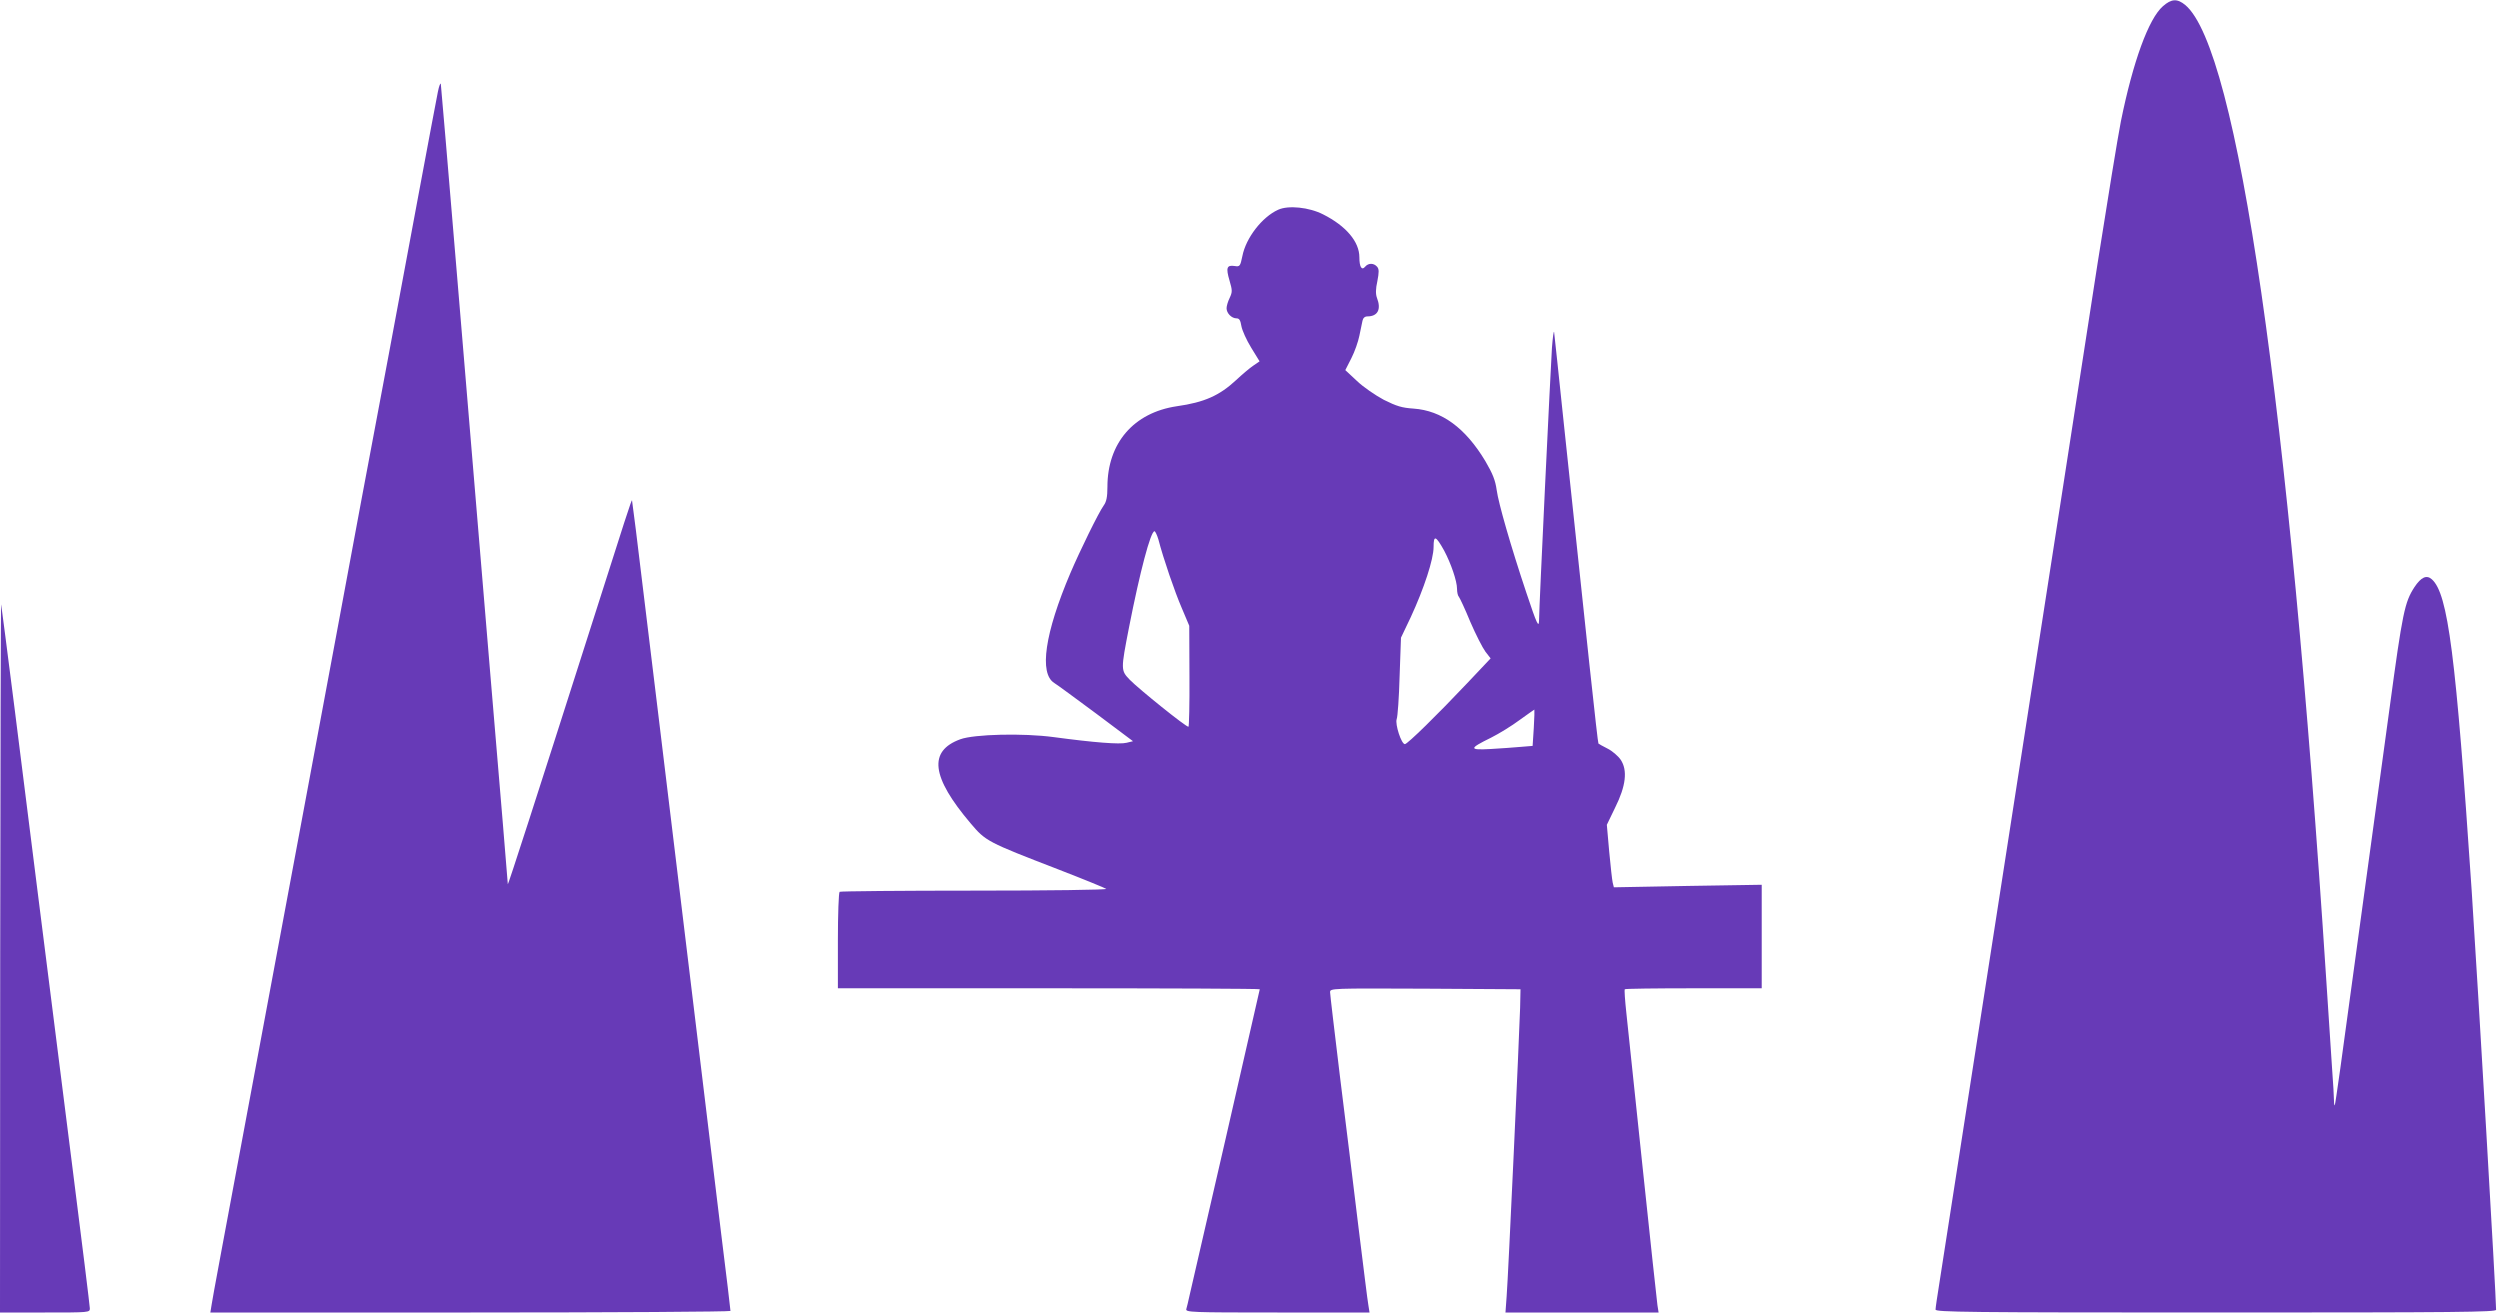
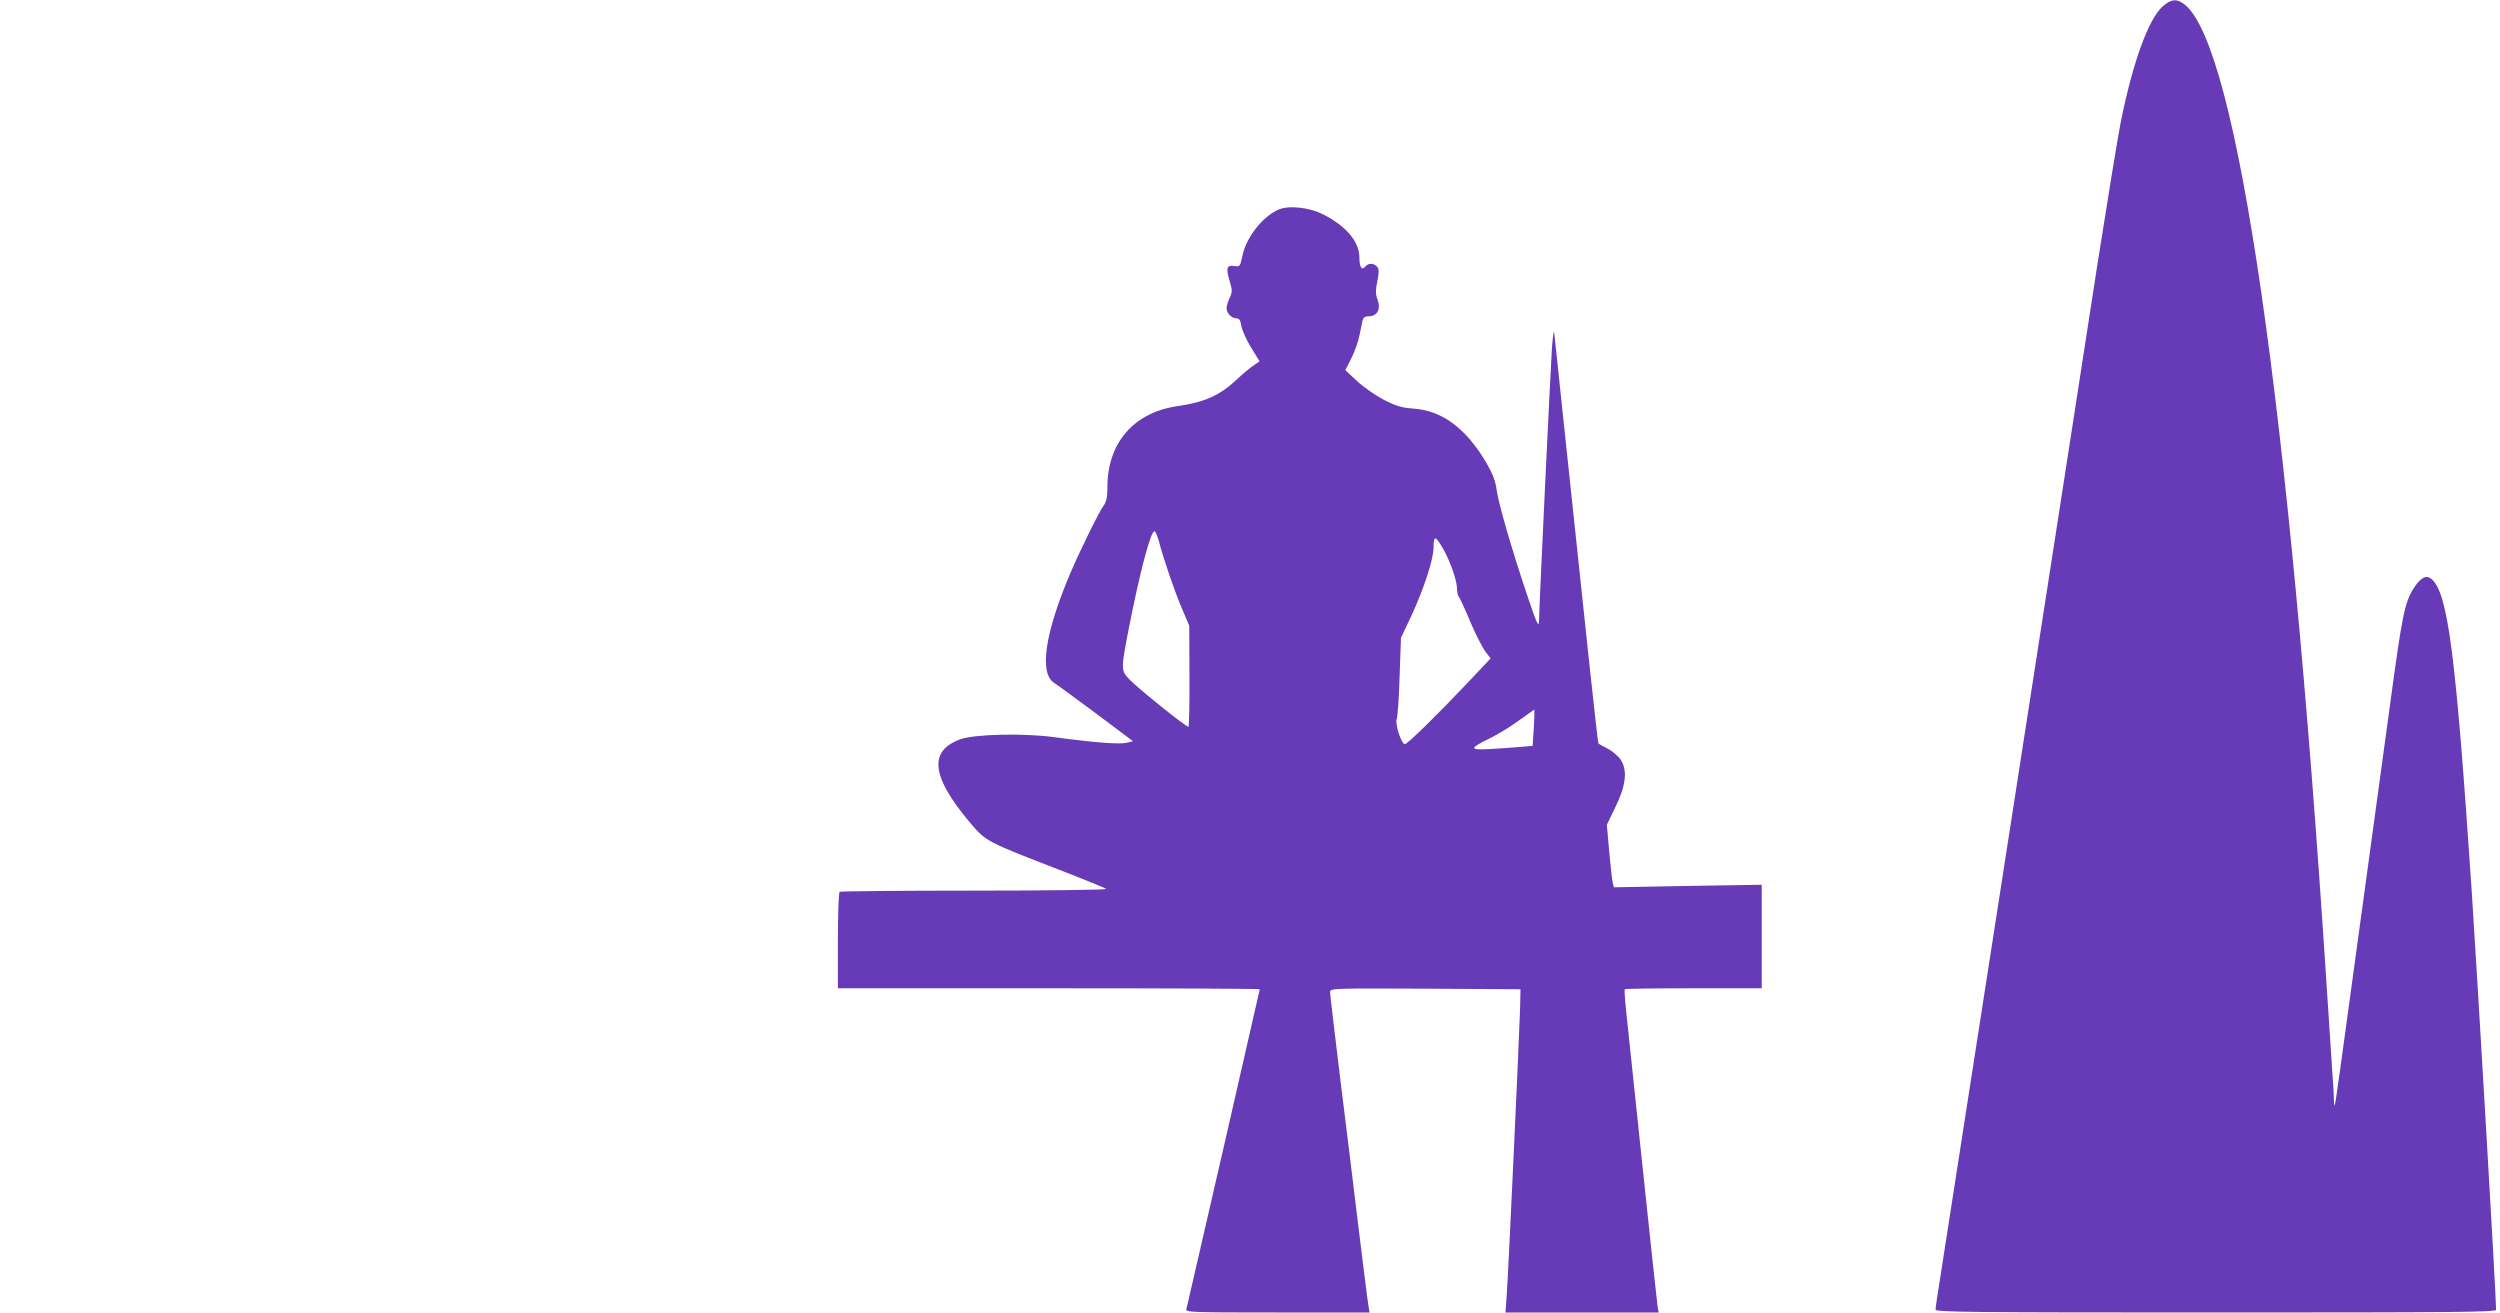
<svg xmlns="http://www.w3.org/2000/svg" version="1.0" width="1280pt" height="672pt" viewBox="0 0 1280 672" preserveAspectRatio="xMidYMid meet">
  <g transform="translate(0,672) scale(0.1,-0.1)" fill="#673ab7" stroke="none">
    <path d="M11074 6688 c-73 -64 -153 -283 -215 -589 -16 -81 -69 -407 -119 -725 -49 -319 -130 -842 -180 -1164 -86 -555 -128 -825 -339 -2185 -230 -1478 -273 -1758 -291 -1872 -11 -68 -20 -129 -20 -138 0 -13 159 -15 1435 -15 1245 0 1435 2 1435 14 0 72 -92 1640 -125 2146 -81 1207 -121 1520 -204 1594 -27 24 -55 11 -89 -40 -50 -77 -61 -128 -127 -617 -36 -265 -74 -545 -85 -622 -11 -77 -58 -426 -106 -775 -47 -349 -87 -637 -90 -639 -2 -2 -4 8 -4 23 0 15 -4 91 -10 169 -5 78 -19 284 -30 457 -191 2942 -454 4759 -721 4984 -41 34 -71 33 -115 -6z" />
-     <path d="M2242 6250 c-6 -30 -50 -262 -97 -515 -47 -253 -117 -628 -155 -832 -39 -205 -101 -541 -140 -745 -68 -369 -164 -881 -319 -1713 -44 -236 -126 -673 -181 -970 -228 -1222 -260 -1392 -266 -1432 l-7 -43 1332 0 c732 0 1331 4 1331 8 0 4 -7 59 -14 122 -8 63 -24 192 -35 285 -81 667 -304 2512 -316 2610 -8 66 -42 347 -76 625 -33 278 -62 506 -63 508 -3 3 -24 -61 -241 -743 -239 -749 -394 -1230 -395 -1222 0 5 -40 491 -90 1080 -49 590 -126 1506 -170 2037 -44 531 -82 972 -83 980 -2 8 -9 -10 -15 -40z" />
    <path d="M6544 5646 c-82 -37 -165 -144 -183 -237 -11 -53 -13 -55 -40 -51 -40 6 -45 -9 -26 -74 15 -51 15 -59 1 -89 -9 -18 -16 -42 -16 -53 0 -26 26 -52 51 -52 14 0 20 -9 25 -40 4 -22 26 -71 50 -110 l43 -70 -32 -22 c-18 -12 -57 -45 -88 -74 -85 -79 -162 -114 -304 -134 -221 -33 -355 -189 -355 -413 0 -51 -5 -76 -19 -95 -27 -38 -121 -230 -171 -347 -130 -306 -161 -513 -82 -562 15 -9 111 -80 215 -157 l188 -141 -33 -8 c-35 -9 -165 1 -373 29 -156 21 -407 15 -478 -11 -165 -60 -149 -193 53 -431 77 -91 85 -95 445 -234 132 -51 244 -97 249 -101 5 -5 -298 -9 -673 -9 -376 0 -687 -3 -692 -6 -5 -3 -9 -115 -9 -250 l0 -244 1080 0 c594 0 1080 -2 1080 -5 0 -2 -79 -345 -174 -762 -96 -417 -180 -780 -186 -808 -6 -27 -13 -58 -16 -67 -5 -17 22 -18 466 -18 l472 0 -6 38 c-4 20 -26 201 -51 402 -24 201 -67 548 -95 773 -27 224 -50 416 -50 427 0 20 6 20 488 18 l487 -3 -2 -95 c-4 -136 -61 -1379 -69 -1477 l-6 -83 392 0 392 0 -6 38 c-3 20 -37 338 -76 707 -39 369 -76 723 -83 788 -7 65 -11 120 -8 122 2 3 161 5 353 5 l348 0 0 265 0 265 -379 -6 -378 -7 -6 24 c-3 13 -11 85 -18 160 l-12 136 42 87 c56 112 65 192 29 246 -13 19 -43 45 -67 57 -24 12 -45 24 -47 26 -4 3 -61 539 -175 1617 -27 261 -51 482 -52 490 -2 8 -7 -28 -11 -80 -6 -89 -66 -1330 -66 -1395 -1 -43 -11 -22 -65 140 -80 239 -143 459 -152 526 -7 50 -20 83 -58 148 -102 170 -223 259 -368 269 -59 4 -86 12 -152 45 -43 23 -106 66 -138 97 l-59 55 31 61 c17 33 35 85 41 115 6 30 13 64 16 77 3 14 12 22 25 22 53 0 72 36 49 95 -7 19 -7 45 2 85 9 47 9 62 -1 74 -17 20 -45 20 -61 1 -18 -22 -30 -2 -30 48 0 79 -68 160 -185 219 -72 37 -179 48 -231 24z m-613 -1688 c25 -97 84 -269 120 -352 l38 -90 1 -258 c1 -142 -2 -259 -5 -259 -11 -3 -254 193 -300 240 -47 49 -47 50 -4 271 55 280 110 490 130 490 4 0 13 -19 20 -42z m1463 -57 c35 -66 66 -156 66 -196 0 -17 4 -35 9 -40 5 -6 32 -63 59 -129 28 -65 63 -133 77 -152 l27 -35 -120 -127 c-153 -162 -306 -312 -319 -312 -18 0 -51 102 -42 128 5 12 12 111 15 220 l7 197 50 105 c68 147 117 296 117 360 0 62 11 58 54 -19z m459 -908 l-6 -92 -61 -5 c-33 -3 -103 -8 -155 -11 -111 -6 -111 2 3 58 40 20 107 61 147 91 41 30 75 53 75 53 1 -1 0 -43 -3 -94z" />
-     <path d="M1 1823 l-1 -1823 230 0 c227 0 230 0 230 21 0 11 -41 343 -91 737 -142 1122 -224 1774 -294 2332 -36 283 -67 524 -69 535 -2 11 -4 -800 -5 -1802z" />
  </g>
</svg>